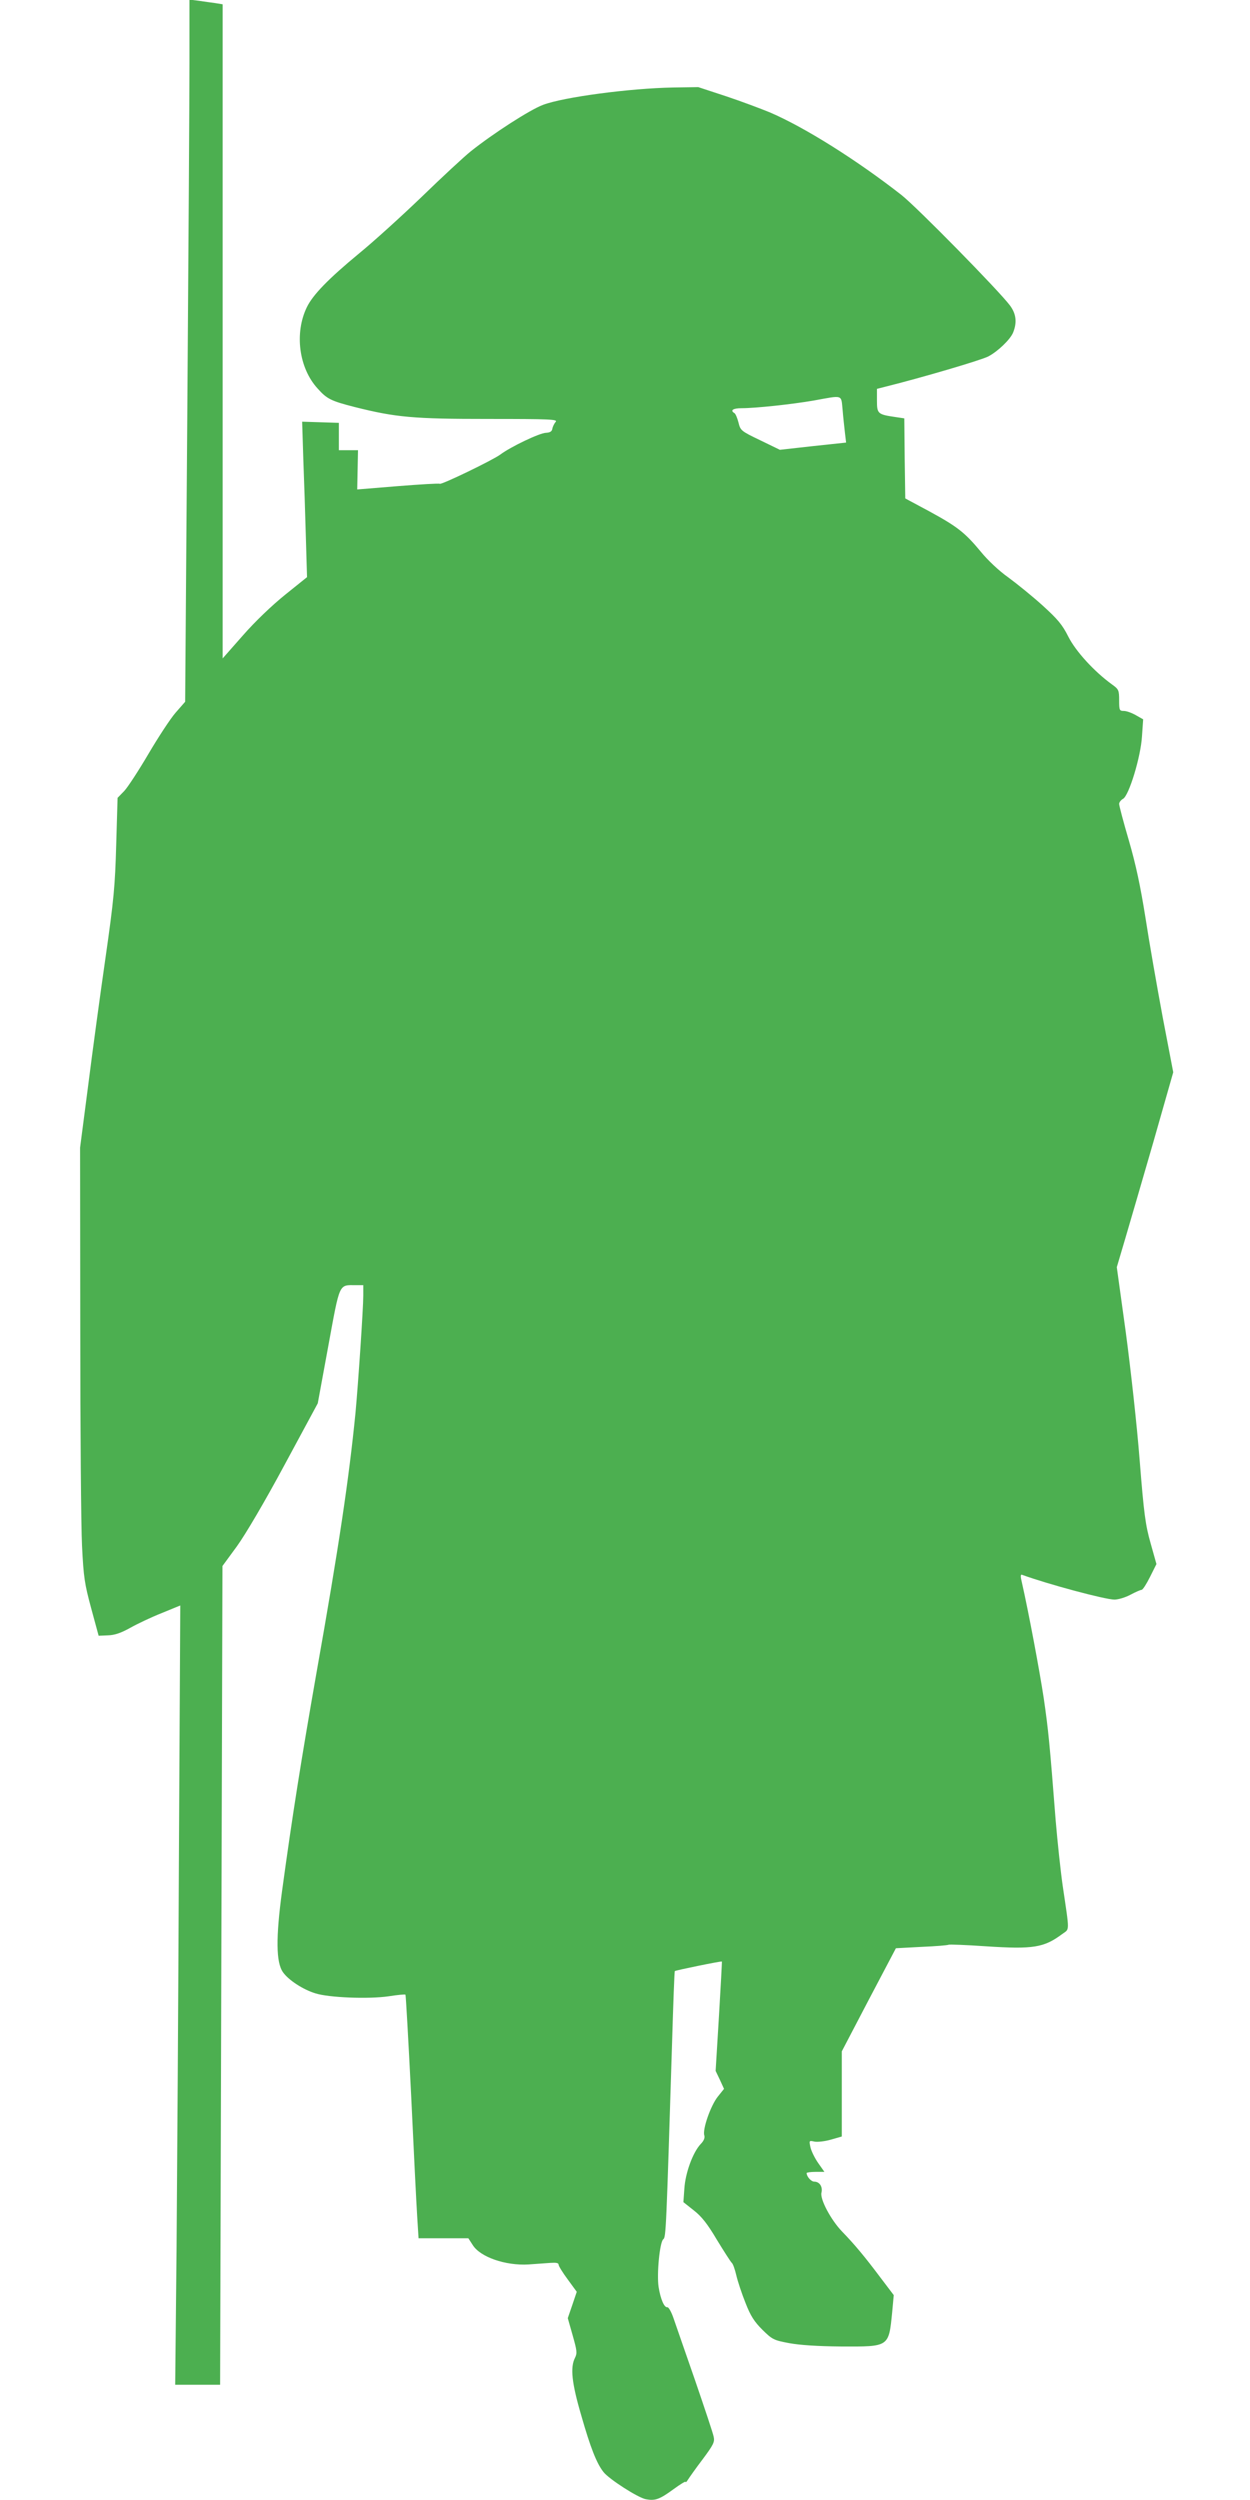
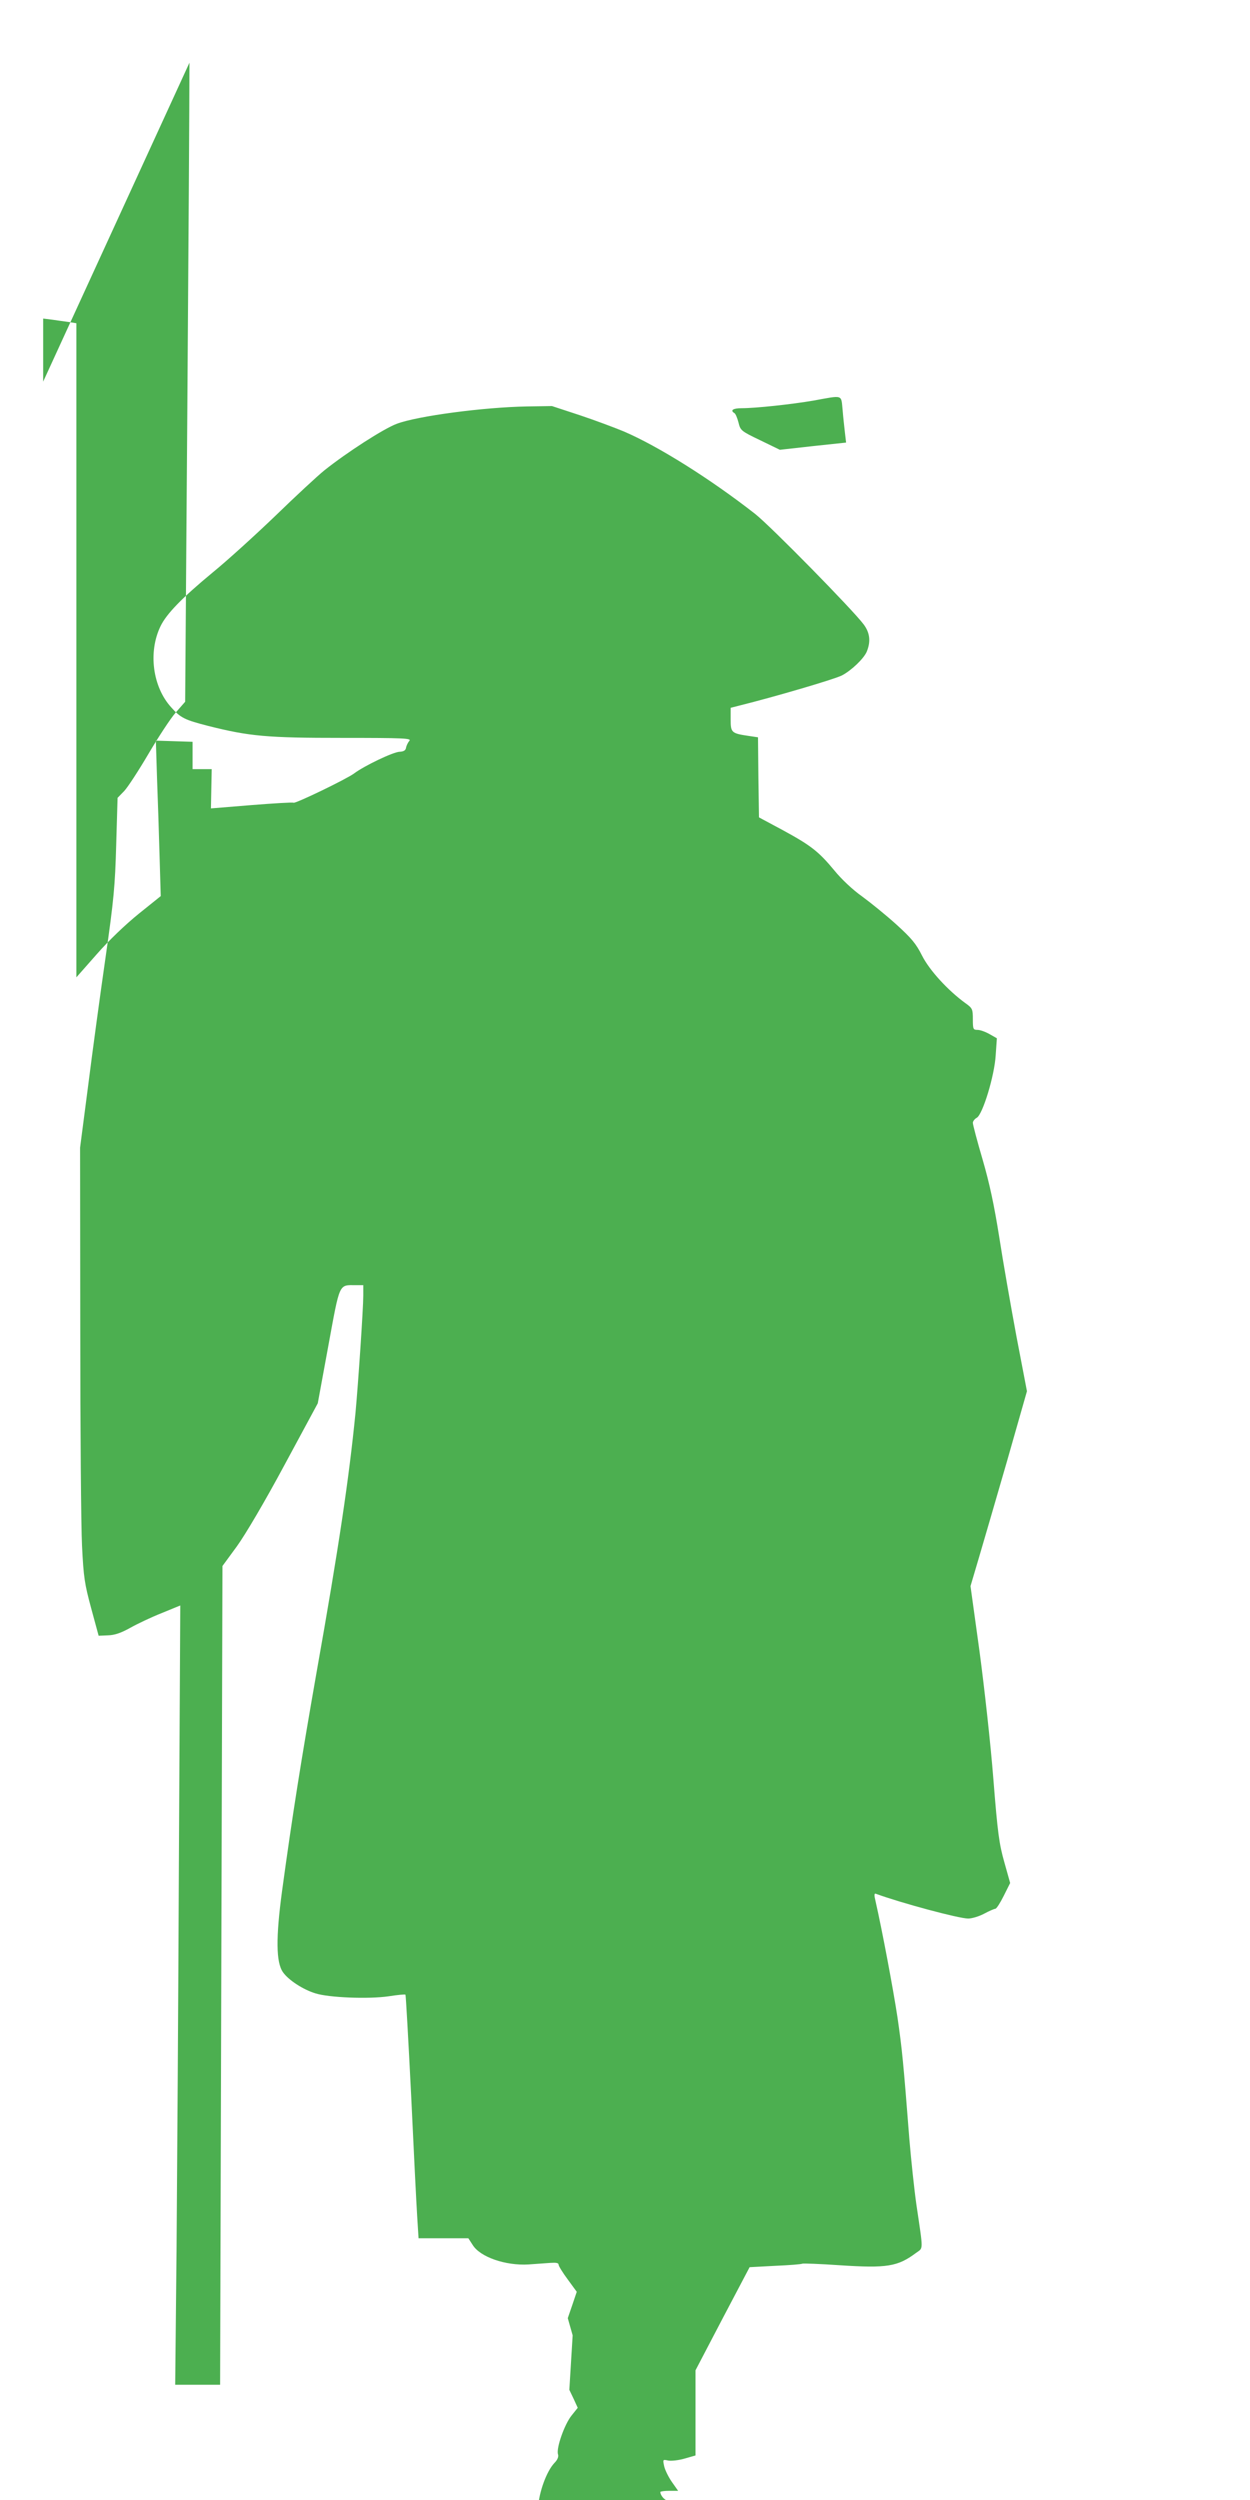
<svg xmlns="http://www.w3.org/2000/svg" version="1.0" width="640pt" height="1280pt" viewBox="0 0 640 1280" preserveAspectRatio="xMidYMid meet">
  <g transform="translate(0,1280) scale(0.1,-0.1)" fill="#4caf50" stroke="none">
-     <path d="M970 12479 c0 -178 -5 -987 -11 -1798 l-11 -1474 -49 -56 c-27 -31 -89 -126 -139 -211 -50 -85 -106 -171 -124 -190 l-34 -35 -7 -240 c-6 -212 -12 -280 -55 -580 -27 -187 -67 -482 -89 -656 l-41 -315 1 -930 c0 -511 4 -1010 9 -1109 8 -162 13 -194 47 -320 l38 -140 48 2 c34 1 66 12 113 38 37 21 109 55 162 76 l95 39 -7 -1298 c-3 -713 -9 -1611 -12 -1994 l-7 -698 115 0 115 0 6 2096 6 2096 74 101 c44 61 143 229 244 417 l170 315 54 294 c60 327 53 311 140 311 l39 0 0 -53 c0 -66 -26 -452 -40 -602 -33 -333 -84 -679 -200 -1332 -78 -445 -123 -727 -176 -1116 -32 -238 -31 -365 5 -415 28 -40 103 -89 166 -108 68 -22 273 -30 375 -15 45 7 84 11 86 8 2 -2 15 -233 29 -513 13 -280 27 -560 31 -622 l7 -112 128 0 127 0 22 -34 c38 -62 168 -107 286 -100 38 3 88 6 112 8 29 2 42 0 42 -9 0 -7 21 -41 47 -76 l46 -63 -23 -68 -23 -67 25 -88 c22 -78 24 -91 12 -115 -25 -49 -17 -128 32 -295 47 -165 79 -246 114 -290 28 -36 177 -132 217 -139 47 -9 70 -1 141 51 34 25 62 42 62 38 1 -5 6 1 13 12 7 11 40 58 75 104 55 74 62 88 56 115 -3 17 -47 148 -96 291 -50 143 -99 286 -110 317 -11 32 -25 56 -31 55 -16 -3 -35 41 -45 104 -10 67 6 230 24 244 14 10 15 46 45 1005 6 201 12 366 14 368 4 4 238 52 241 49 1 -1 -6 -128 -15 -281 l-17 -279 22 -46 21 -46 -32 -40 c-36 -45 -79 -167 -69 -198 4 -12 -2 -28 -19 -45 -40 -43 -78 -148 -83 -227 l-5 -70 53 -42 c40 -31 70 -69 118 -150 36 -59 70 -112 76 -118 7 -5 17 -35 24 -65 7 -30 28 -94 47 -141 26 -67 45 -96 87 -138 50 -49 57 -53 137 -68 55 -10 146 -16 264 -17 249 -1 245 -4 263 176 l8 87 -72 95 c-75 100 -128 164 -193 231 -56 58 -114 166 -105 199 7 30 -10 56 -37 56 -16 0 -39 26 -39 44 0 3 21 6 46 6 l45 0 -31 44 c-17 24 -35 60 -40 80 -8 37 -8 37 20 31 15 -3 53 1 84 10 l56 16 0 218 0 218 138 264 139 264 131 7 c72 3 134 8 139 11 4 2 90 -1 190 -8 244 -16 298 -7 392 63 38 28 38 3 2 247 -11 77 -27 228 -36 335 -31 397 -37 459 -61 625 -22 145 -78 443 -112 593 -8 32 -7 42 1 39 131 -48 426 -127 473 -127 19 0 56 11 82 25 26 14 52 25 57 25 6 0 25 30 43 66 l33 66 -30 107 c-26 92 -34 147 -56 426 -14 179 -46 467 -71 654 l-46 333 42 142 c23 77 88 302 145 498 l102 358 -54 282 c-29 156 -69 384 -88 508 -26 163 -49 272 -85 396 -28 95 -50 179 -50 188 0 8 9 20 20 26 30 16 91 215 97 321 l6 86 -37 21 c-21 12 -48 22 -62 22 -22 0 -24 3 -24 54 0 52 -2 57 -37 82 -91 66 -185 169 -223 244 -31 62 -55 90 -132 160 -52 47 -131 111 -176 144 -47 33 -106 89 -140 131 -82 99 -121 129 -264 207 l-123 66 -3 205 -2 205 -47 7 c-89 13 -93 17 -93 84 l0 60 43 11 c185 46 491 136 527 155 48 25 112 86 127 122 21 52 16 96 -16 139 -55 74 -476 503 -556 566 -229 179 -495 346 -672 422 -46 19 -147 57 -225 83 l-143 47 -129 -2 c-221 -4 -561 -49 -666 -89 -67 -25 -256 -147 -370 -238 -36 -29 -148 -133 -250 -232 -102 -98 -246 -229 -322 -291 -156 -129 -236 -211 -267 -275 -64 -132 -41 -311 55 -416 48 -54 69 -64 190 -95 211 -53 300 -61 686 -61 316 0 355 -2 343 -15 -7 -8 -15 -24 -17 -35 -2 -14 -12 -20 -33 -21 -33 -1 -181 -72 -233 -111 -39 -29 -300 -155 -310 -150 -4 3 -101 -3 -215 -12 l-208 -17 2 101 2 100 -49 0 -49 0 0 70 0 70 -94 3 -94 3 6 -193 c4 -106 10 -285 13 -398 l6 -205 -112 -90 c-68 -55 -153 -136 -216 -208 l-104 -118 0 1675 0 1674 -37 6 c-21 3 -59 8 -85 12 l-48 6 0 -323z m3344 -1776 c3 -38 9 -91 12 -118 l6 -51 -169 -18 -170 -19 -101 49 c-98 47 -101 50 -111 91 -6 23 -15 45 -21 48 -23 14 -7 25 37 25 73 0 257 20 368 39 154 28 141 32 149 -46z" />
+     <path d="M970 12479 c0 -178 -5 -987 -11 -1798 l-11 -1474 -49 -56 c-27 -31 -89 -126 -139 -211 -50 -85 -106 -171 -124 -190 l-34 -35 -7 -240 c-6 -212 -12 -280 -55 -580 -27 -187 -67 -482 -89 -656 l-41 -315 1 -930 c0 -511 4 -1010 9 -1109 8 -162 13 -194 47 -320 l38 -140 48 2 c34 1 66 12 113 38 37 21 109 55 162 76 l95 39 -7 -1298 c-3 -713 -9 -1611 -12 -1994 l-7 -698 115 0 115 0 6 2096 6 2096 74 101 c44 61 143 229 244 417 l170 315 54 294 c60 327 53 311 140 311 l39 0 0 -53 c0 -66 -26 -452 -40 -602 -33 -333 -84 -679 -200 -1332 -78 -445 -123 -727 -176 -1116 -32 -238 -31 -365 5 -415 28 -40 103 -89 166 -108 68 -22 273 -30 375 -15 45 7 84 11 86 8 2 -2 15 -233 29 -513 13 -280 27 -560 31 -622 l7 -112 128 0 127 0 22 -34 c38 -62 168 -107 286 -100 38 3 88 6 112 8 29 2 42 0 42 -9 0 -7 21 -41 47 -76 l46 -63 -23 -68 -23 -67 25 -88 l-17 -279 22 -46 21 -46 -32 -40 c-36 -45 -79 -167 -69 -198 4 -12 -2 -28 -19 -45 -40 -43 -78 -148 -83 -227 l-5 -70 53 -42 c40 -31 70 -69 118 -150 36 -59 70 -112 76 -118 7 -5 17 -35 24 -65 7 -30 28 -94 47 -141 26 -67 45 -96 87 -138 50 -49 57 -53 137 -68 55 -10 146 -16 264 -17 249 -1 245 -4 263 176 l8 87 -72 95 c-75 100 -128 164 -193 231 -56 58 -114 166 -105 199 7 30 -10 56 -37 56 -16 0 -39 26 -39 44 0 3 21 6 46 6 l45 0 -31 44 c-17 24 -35 60 -40 80 -8 37 -8 37 20 31 15 -3 53 1 84 10 l56 16 0 218 0 218 138 264 139 264 131 7 c72 3 134 8 139 11 4 2 90 -1 190 -8 244 -16 298 -7 392 63 38 28 38 3 2 247 -11 77 -27 228 -36 335 -31 397 -37 459 -61 625 -22 145 -78 443 -112 593 -8 32 -7 42 1 39 131 -48 426 -127 473 -127 19 0 56 11 82 25 26 14 52 25 57 25 6 0 25 30 43 66 l33 66 -30 107 c-26 92 -34 147 -56 426 -14 179 -46 467 -71 654 l-46 333 42 142 c23 77 88 302 145 498 l102 358 -54 282 c-29 156 -69 384 -88 508 -26 163 -49 272 -85 396 -28 95 -50 179 -50 188 0 8 9 20 20 26 30 16 91 215 97 321 l6 86 -37 21 c-21 12 -48 22 -62 22 -22 0 -24 3 -24 54 0 52 -2 57 -37 82 -91 66 -185 169 -223 244 -31 62 -55 90 -132 160 -52 47 -131 111 -176 144 -47 33 -106 89 -140 131 -82 99 -121 129 -264 207 l-123 66 -3 205 -2 205 -47 7 c-89 13 -93 17 -93 84 l0 60 43 11 c185 46 491 136 527 155 48 25 112 86 127 122 21 52 16 96 -16 139 -55 74 -476 503 -556 566 -229 179 -495 346 -672 422 -46 19 -147 57 -225 83 l-143 47 -129 -2 c-221 -4 -561 -49 -666 -89 -67 -25 -256 -147 -370 -238 -36 -29 -148 -133 -250 -232 -102 -98 -246 -229 -322 -291 -156 -129 -236 -211 -267 -275 -64 -132 -41 -311 55 -416 48 -54 69 -64 190 -95 211 -53 300 -61 686 -61 316 0 355 -2 343 -15 -7 -8 -15 -24 -17 -35 -2 -14 -12 -20 -33 -21 -33 -1 -181 -72 -233 -111 -39 -29 -300 -155 -310 -150 -4 3 -101 -3 -215 -12 l-208 -17 2 101 2 100 -49 0 -49 0 0 70 0 70 -94 3 -94 3 6 -193 c4 -106 10 -285 13 -398 l6 -205 -112 -90 c-68 -55 -153 -136 -216 -208 l-104 -118 0 1675 0 1674 -37 6 c-21 3 -59 8 -85 12 l-48 6 0 -323z m3344 -1776 c3 -38 9 -91 12 -118 l6 -51 -169 -18 -170 -19 -101 49 c-98 47 -101 50 -111 91 -6 23 -15 45 -21 48 -23 14 -7 25 37 25 73 0 257 20 368 39 154 28 141 32 149 -46z" />
  </g>
</svg>